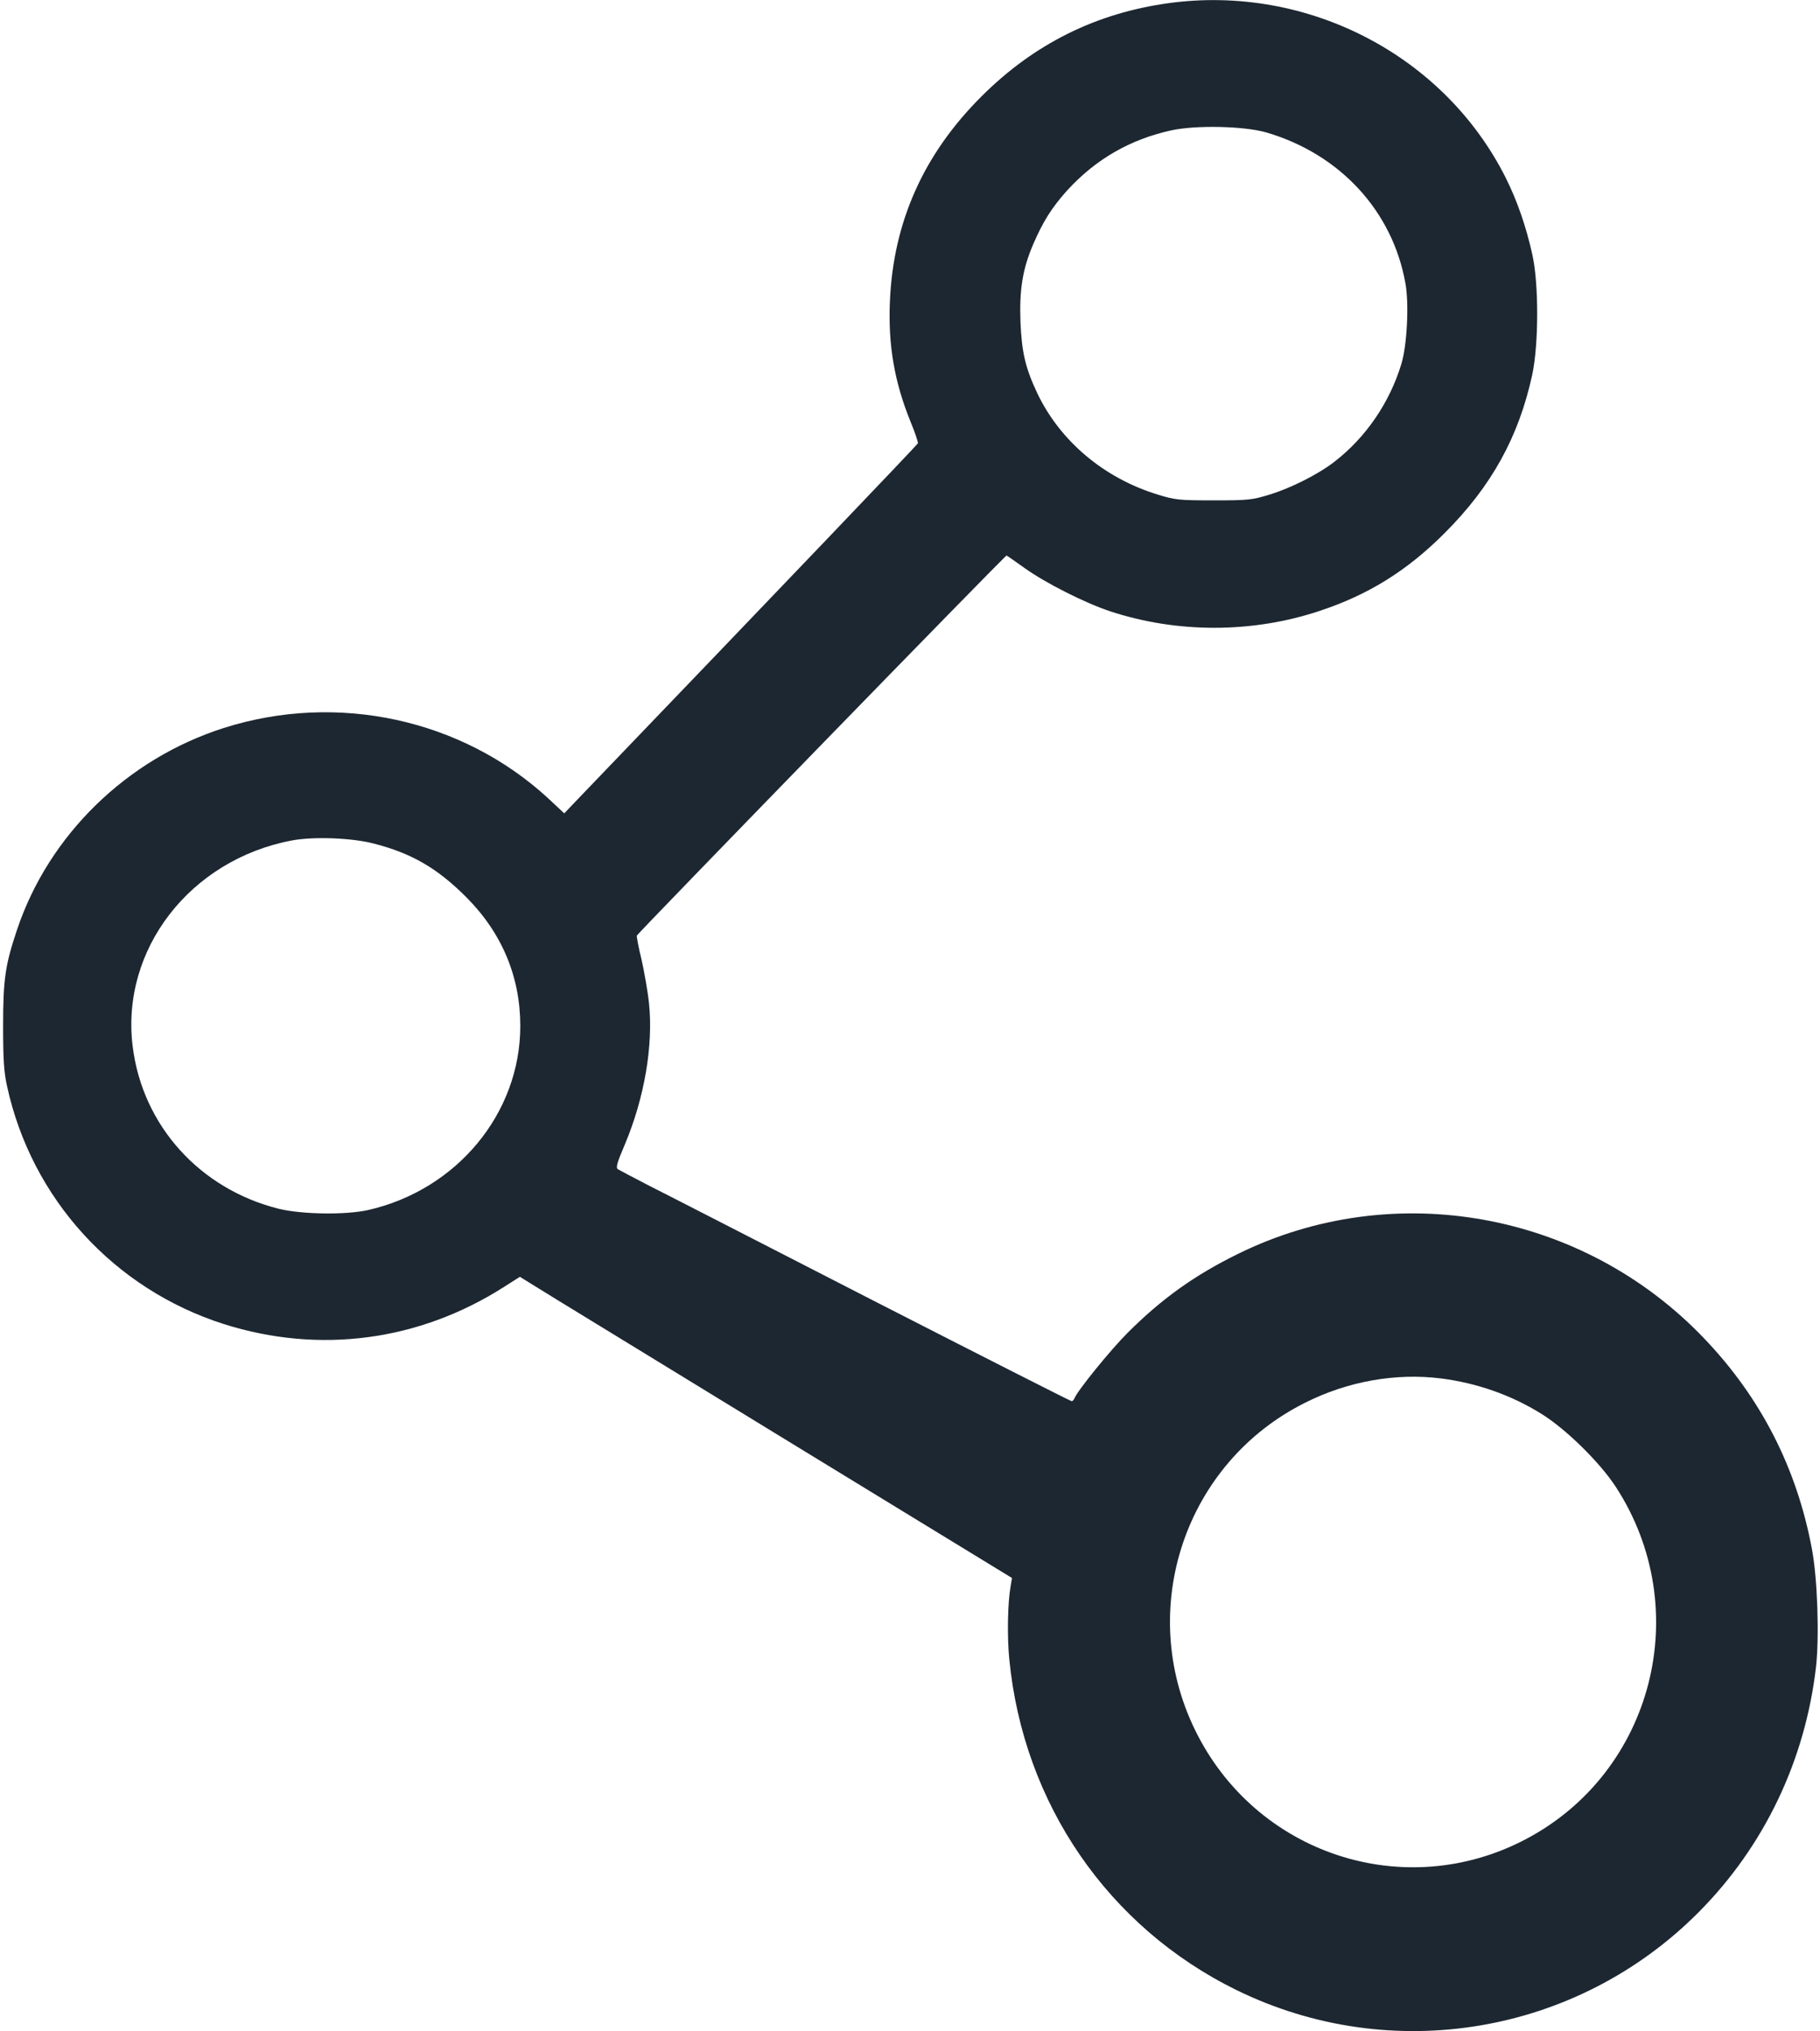
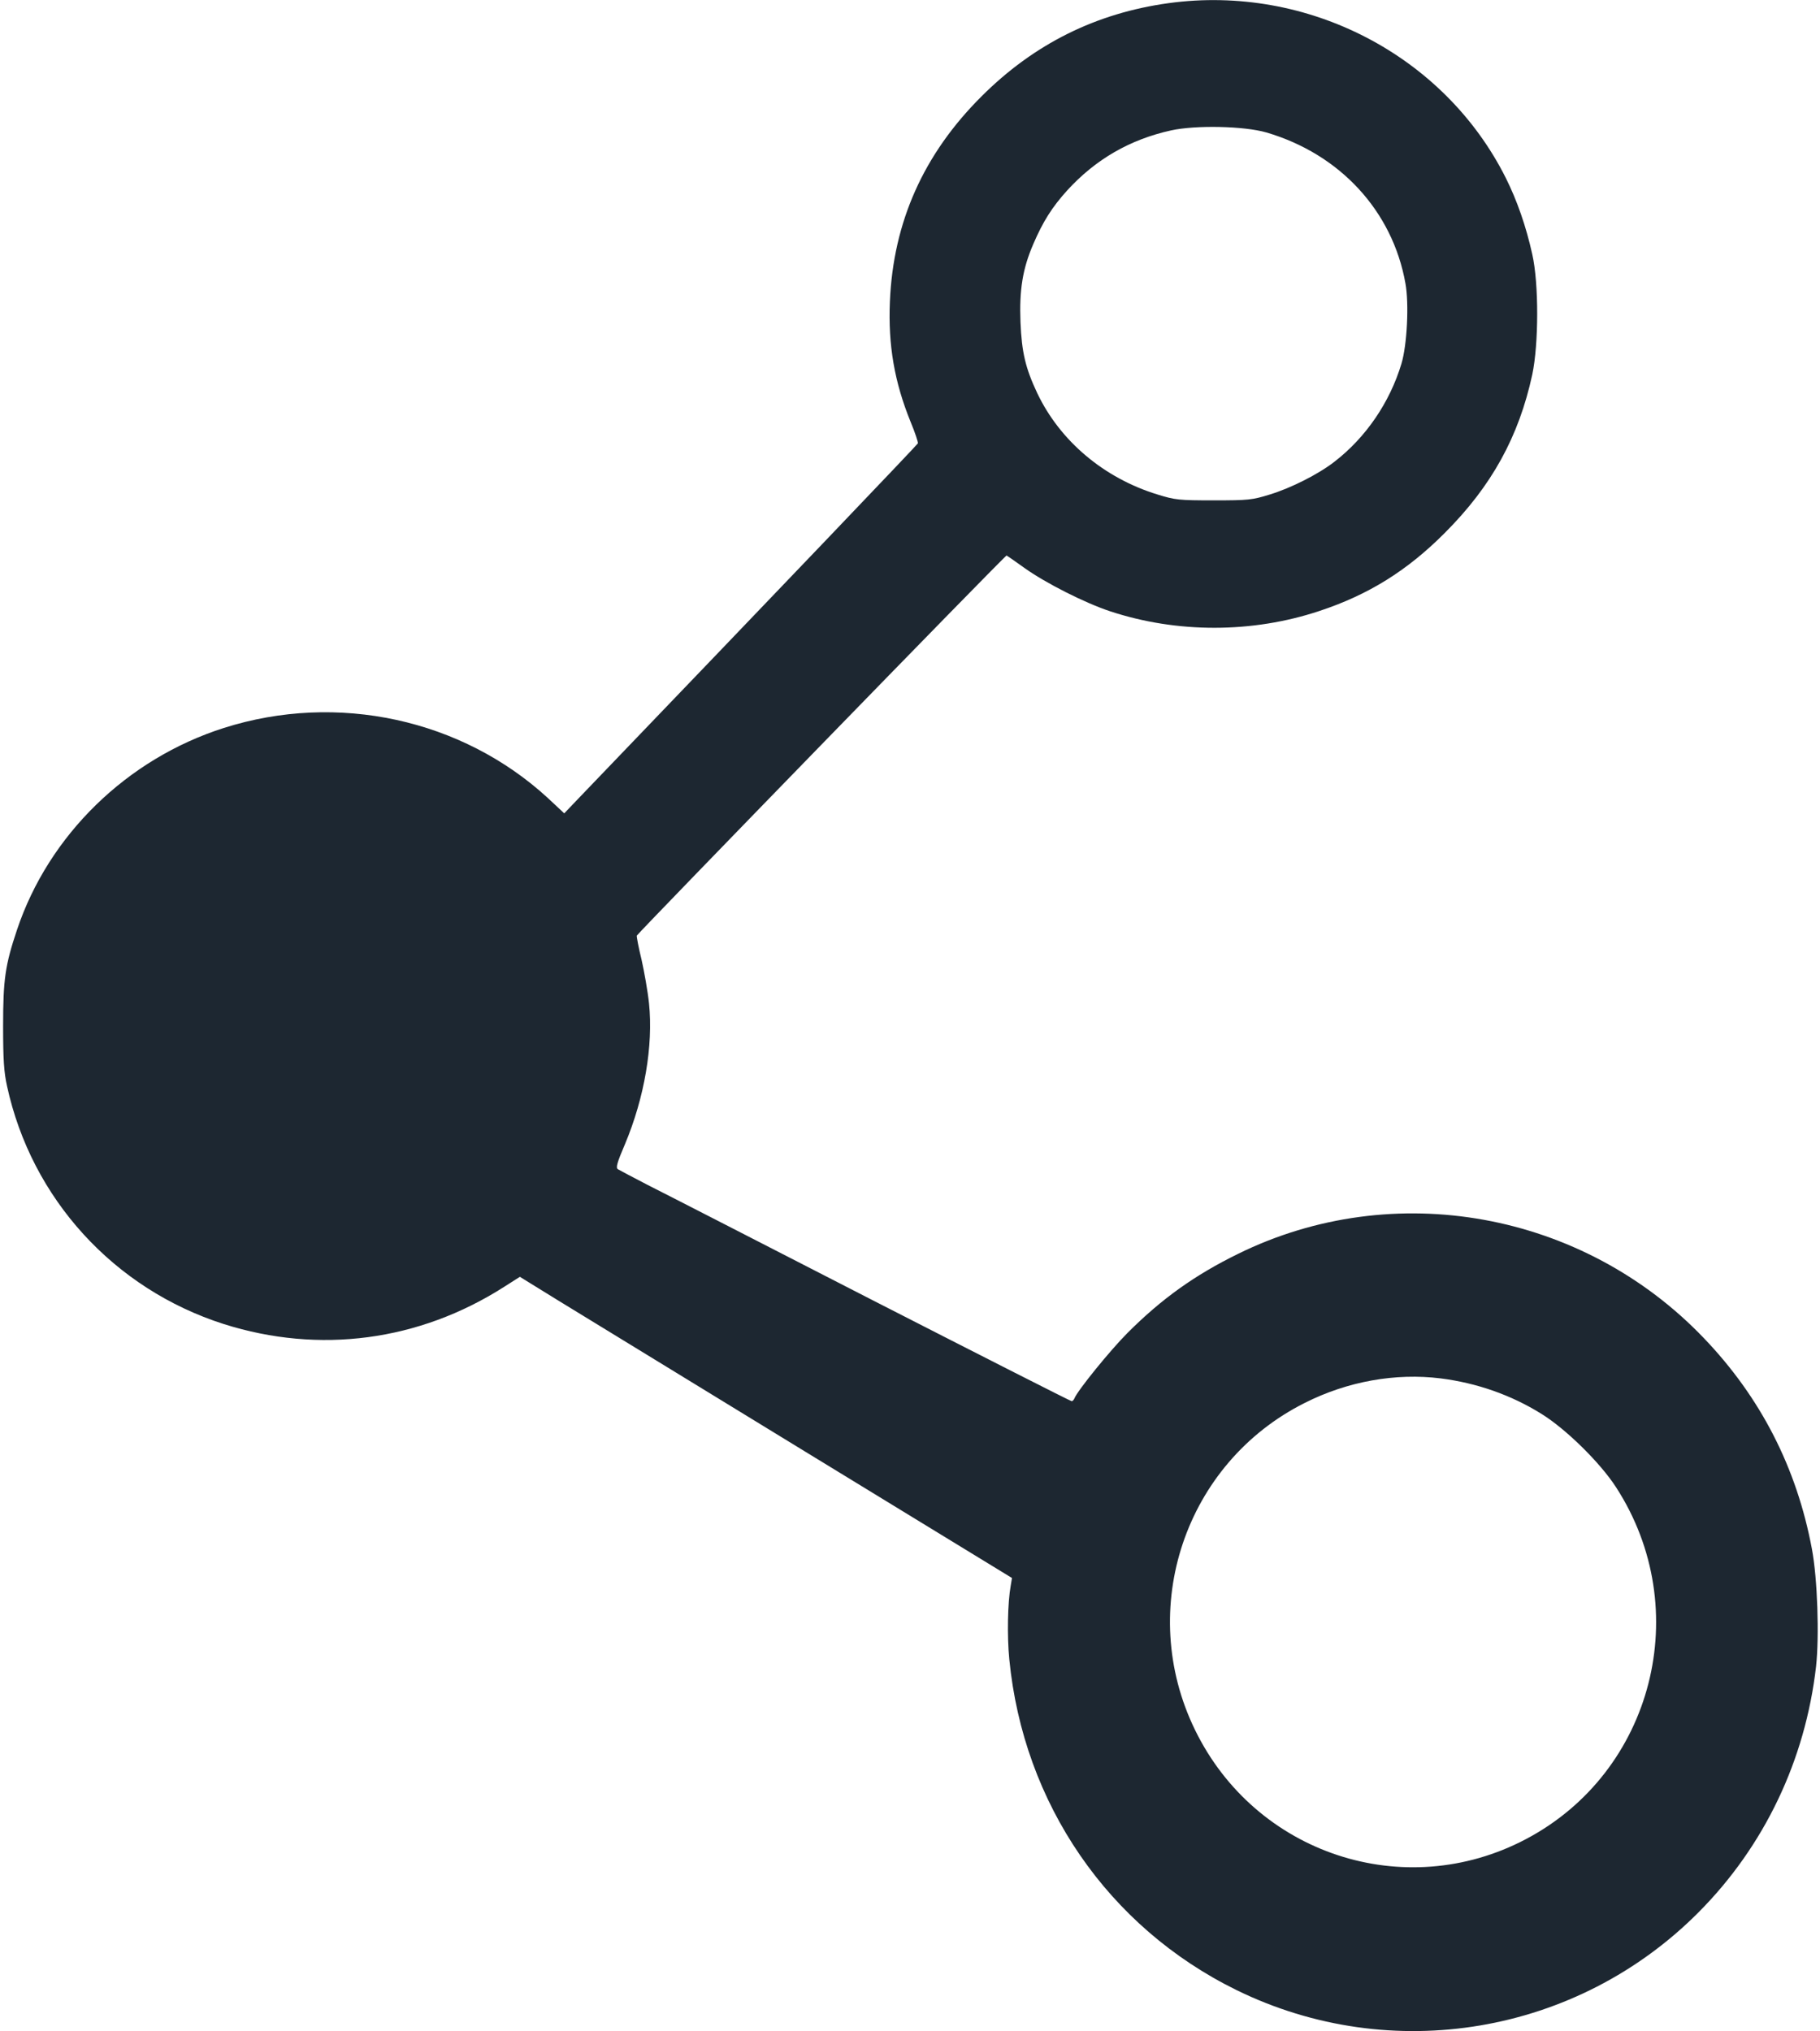
<svg xmlns="http://www.w3.org/2000/svg" version="1.0" width="878pt" height="980pt" viewBox="0 0 878 980" preserveAspectRatio="xMidYMid meet">
  <g transform="translate(0,980) scale(0.1,-0.1)" fill="#1d2731" stroke="none">
-     <path d="M5639 9785 c-352 -48 -652 -198 -904 -450 -280 -279 -426 -607 -442 -990 -9 -210 22 -388 99 -578 22 -53 38 -101 36 -106 -2 -6 -637 -671 -1644 -1720 l-62 -65 -78 73 c-415 382 -1017 513 -1564 339 -468 -149 -845 -517 -998 -974 -57 -170 -67 -239 -67 -464 0 -162 4 -223 19 -290 118 -543 516 -979 1046 -1148 461 -146 942 -82 1351 179 l77 49 183 -113 c101 -62 636 -389 1188 -727 l1003 -613 -6 -36 c-15 -83 -18 -244 -7 -356 68 -697 477 -1292 1096 -1596 747 -366 1643 -215 2230 376 317 319 514 733 566 1185 16 146 7 424 -20 567 -73 391 -247 731 -521 1017 -584 611 -1497 776 -2247 407 -210 -103 -369 -217 -533 -381 -84 -84 -243 -280 -257 -317 -3 -7 -9 -13 -13 -13 -5 0 -438 220 -962 488 -524 269 -1011 519 -1083 555 -71 37 -136 71 -144 76 -11 7 -5 30 34 121 94 224 137 476 116 679 -6 58 -23 153 -36 211 -14 57 -24 109 -23 116 3 10 1776 1834 1784 1834 1 0 40 -27 86 -60 102 -73 292 -169 413 -209 324 -107 687 -106 1009 1 237 78 425 195 606 377 226 226 357 464 422 764 31 147 32 438 0 580 -30 135 -73 259 -128 369 -297 592 -957 934 -1625 843z m470 -624 c355 -104 609 -379 671 -728 18 -98 8 -297 -19 -387 -56 -187 -172 -357 -324 -474 -77 -60 -210 -127 -312 -158 -84 -26 -102 -28 -270 -28 -168 0 -186 2 -270 28 -259 79 -471 258 -581 489 -57 121 -75 197 -81 343 -6 155 10 257 62 377 47 109 90 177 163 258 138 151 303 246 502 290 119 26 352 21 459 -10z m-4305 -3431 c183 -47 306 -119 446 -259 172 -173 260 -384 260 -621 0 -421 -306 -791 -735 -888 -108 -24 -317 -21 -429 6 -382 95 -659 402 -706 784 -58 467 277 900 767 993 105 20 291 13 397 -15z m5146 -2580 c174 -22 340 -80 486 -171 118 -73 283 -235 360 -354 381 -588 180 -1374 -435 -1698 -586 -309 -1304 -72 -1596 527 -285 584 -49 1288 530 1578 206 104 438 145 655 118z" />
+     <path d="M5639 9785 c-352 -48 -652 -198 -904 -450 -280 -279 -426 -607 -442 -990 -9 -210 22 -388 99 -578 22 -53 38 -101 36 -106 -2 -6 -637 -671 -1644 -1720 l-62 -65 -78 73 c-415 382 -1017 513 -1564 339 -468 -149 -845 -517 -998 -974 -57 -170 -67 -239 -67 -464 0 -162 4 -223 19 -290 118 -543 516 -979 1046 -1148 461 -146 942 -82 1351 179 l77 49 183 -113 c101 -62 636 -389 1188 -727 l1003 -613 -6 -36 c-15 -83 -18 -244 -7 -356 68 -697 477 -1292 1096 -1596 747 -366 1643 -215 2230 376 317 319 514 733 566 1185 16 146 7 424 -20 567 -73 391 -247 731 -521 1017 -584 611 -1497 776 -2247 407 -210 -103 -369 -217 -533 -381 -84 -84 -243 -280 -257 -317 -3 -7 -9 -13 -13 -13 -5 0 -438 220 -962 488 -524 269 -1011 519 -1083 555 -71 37 -136 71 -144 76 -11 7 -5 30 34 121 94 224 137 476 116 679 -6 58 -23 153 -36 211 -14 57 -24 109 -23 116 3 10 1776 1834 1784 1834 1 0 40 -27 86 -60 102 -73 292 -169 413 -209 324 -107 687 -106 1009 1 237 78 425 195 606 377 226 226 357 464 422 764 31 147 32 438 0 580 -30 135 -73 259 -128 369 -297 592 -957 934 -1625 843z m470 -624 c355 -104 609 -379 671 -728 18 -98 8 -297 -19 -387 -56 -187 -172 -357 -324 -474 -77 -60 -210 -127 -312 -158 -84 -26 -102 -28 -270 -28 -168 0 -186 2 -270 28 -259 79 -471 258 -581 489 -57 121 -75 197 -81 343 -6 155 10 257 62 377 47 109 90 177 163 258 138 151 303 246 502 290 119 26 352 21 459 -10z m-4305 -3431 z m5146 -2580 c174 -22 340 -80 486 -171 118 -73 283 -235 360 -354 381 -588 180 -1374 -435 -1698 -586 -309 -1304 -72 -1596 527 -285 584 -49 1288 530 1578 206 104 438 145 655 118z" />
  </g>
</svg>